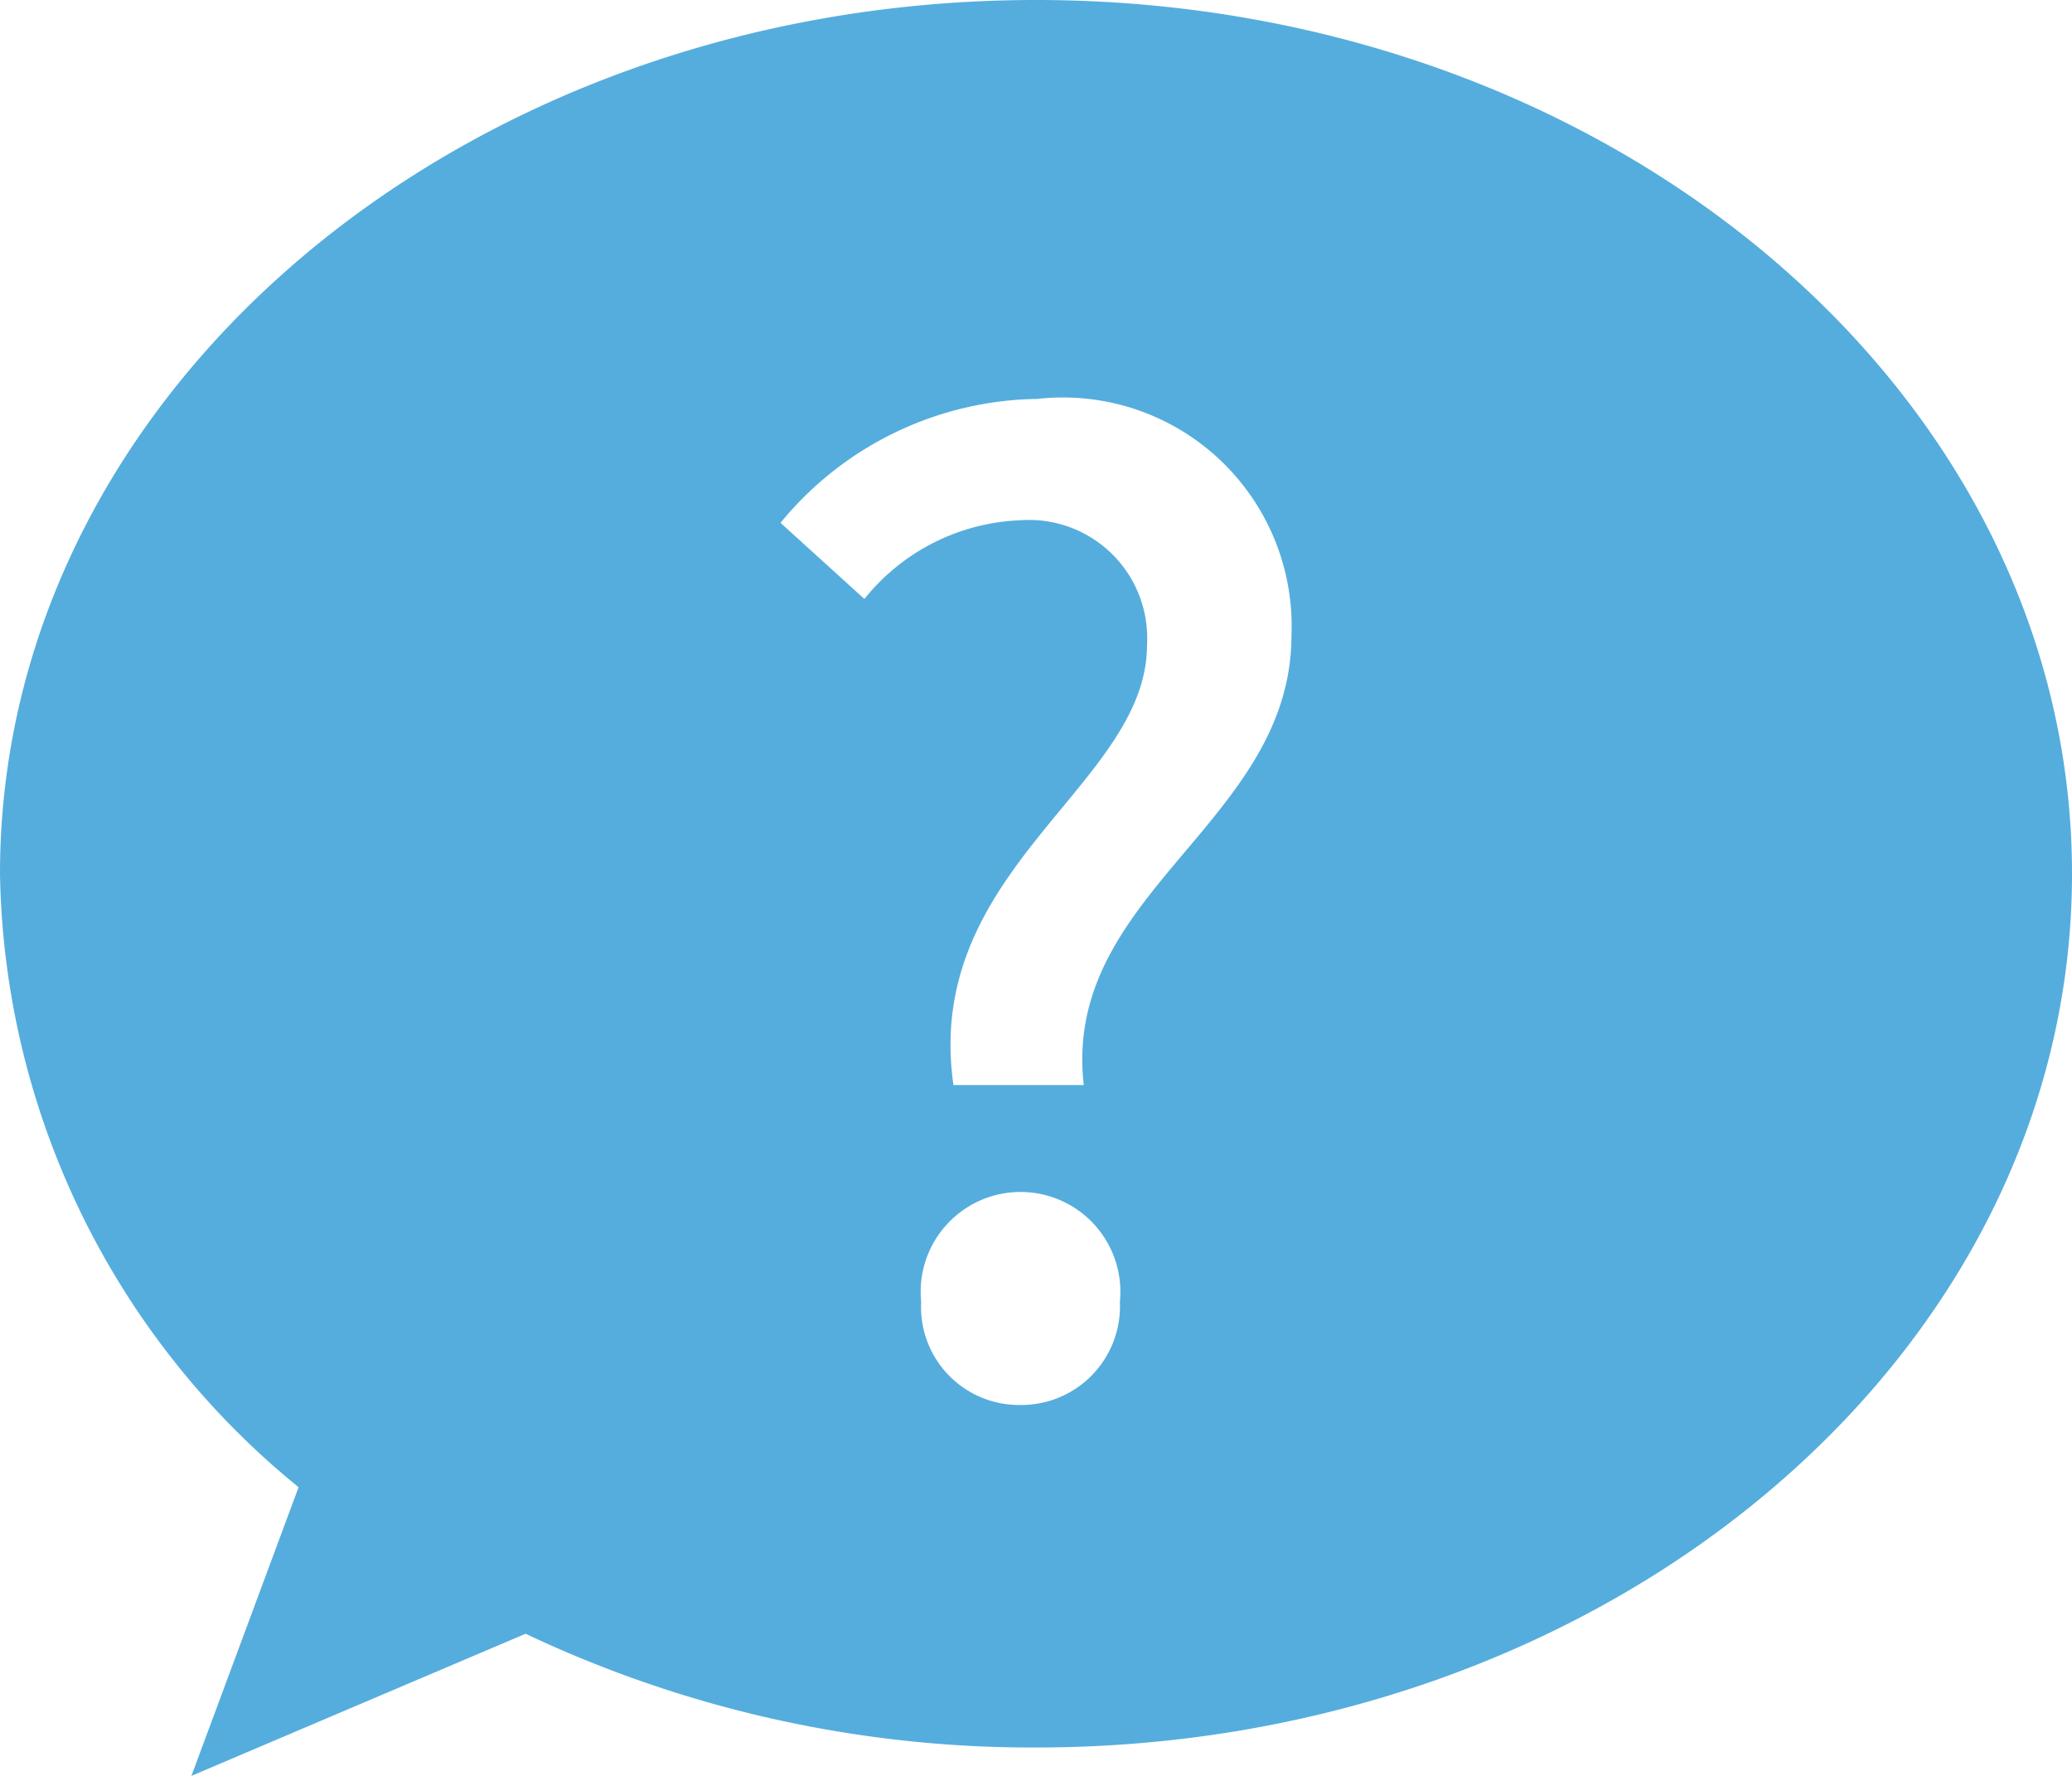
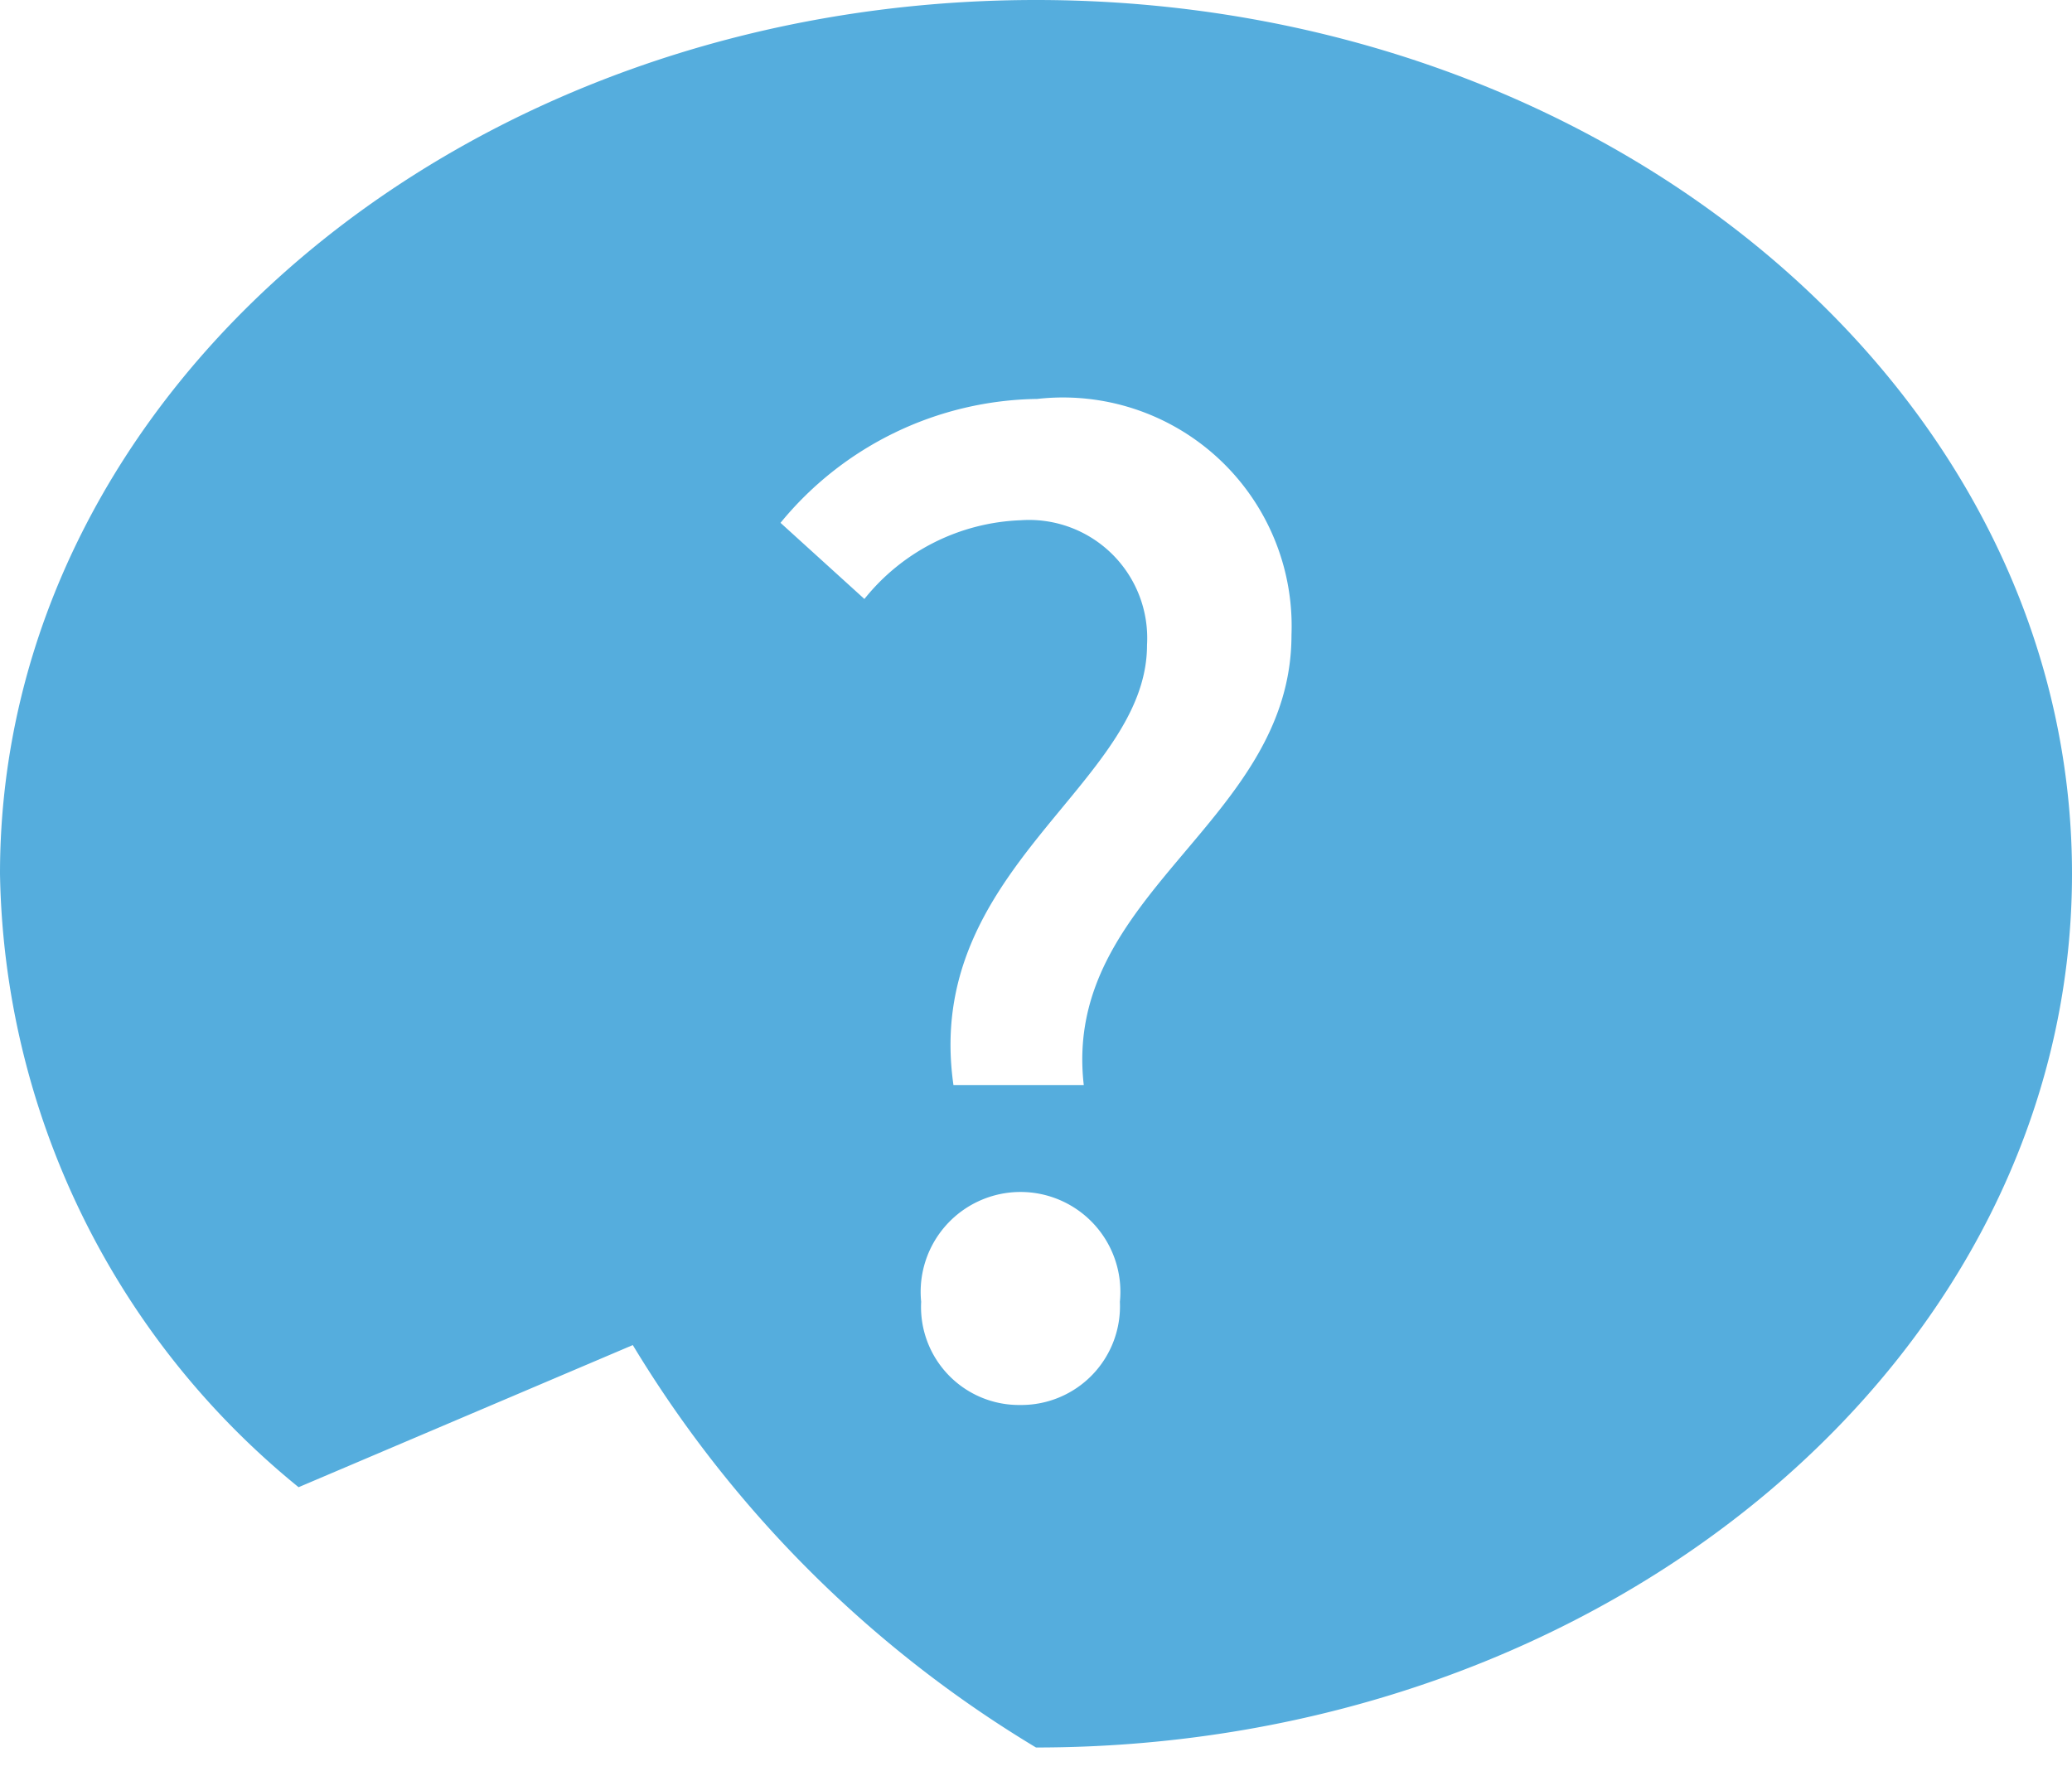
<svg xmlns="http://www.w3.org/2000/svg" width="24.898" height="21.341" viewBox="0 0 24.898 21.341">
  <g id="icn_navi_ques" transform="translate(-1021.551 -693)">
-     <path id="パス_3696" data-name="パス 3696" d="M77.449,510C70.574,510,65,514.7,65,520.5a9.7,9.7,0,0,0,3.588,7.372L67.3,531.341l4.016-1.708A14.209,14.209,0,0,0,77.449,531c6.876,0,12.449-4.7,12.449-10.5S84.325,510,77.449,510Zm-.186,16.884a1.178,1.178,0,0,1-1.194-1.24,1.2,1.2,0,1,1,2.388,0A1.186,1.186,0,0,1,77.263,526.884Zm.76-3.845H76.457c-.372-2.6,2.326-3.6,2.326-5.287a1.42,1.42,0,0,0-1.52-1.5,2.525,2.525,0,0,0-1.876.946l-1.008-.915a4.057,4.057,0,0,1,3.085-1.489,2.748,2.748,0,0,1,3.055,2.837C80.519,519.891,77.759,520.728,78.023,523.039Z" transform="translate(956.551 183)" fill="#55addd" />
+     <path id="パス_3696" data-name="パス 3696" d="M77.449,510C70.574,510,65,514.7,65,520.5a9.7,9.7,0,0,0,3.588,7.372l4.016-1.708A14.209,14.209,0,0,0,77.449,531c6.876,0,12.449-4.7,12.449-10.5S84.325,510,77.449,510Zm-.186,16.884a1.178,1.178,0,0,1-1.194-1.24,1.2,1.2,0,1,1,2.388,0A1.186,1.186,0,0,1,77.263,526.884Zm.76-3.845H76.457c-.372-2.6,2.326-3.6,2.326-5.287a1.42,1.42,0,0,0-1.52-1.5,2.525,2.525,0,0,0-1.876.946l-1.008-.915a4.057,4.057,0,0,1,3.085-1.489,2.748,2.748,0,0,1,3.055,2.837C80.519,519.891,77.759,520.728,78.023,523.039Z" transform="translate(956.551 183)" fill="#55addd" />
  </g>
</svg>